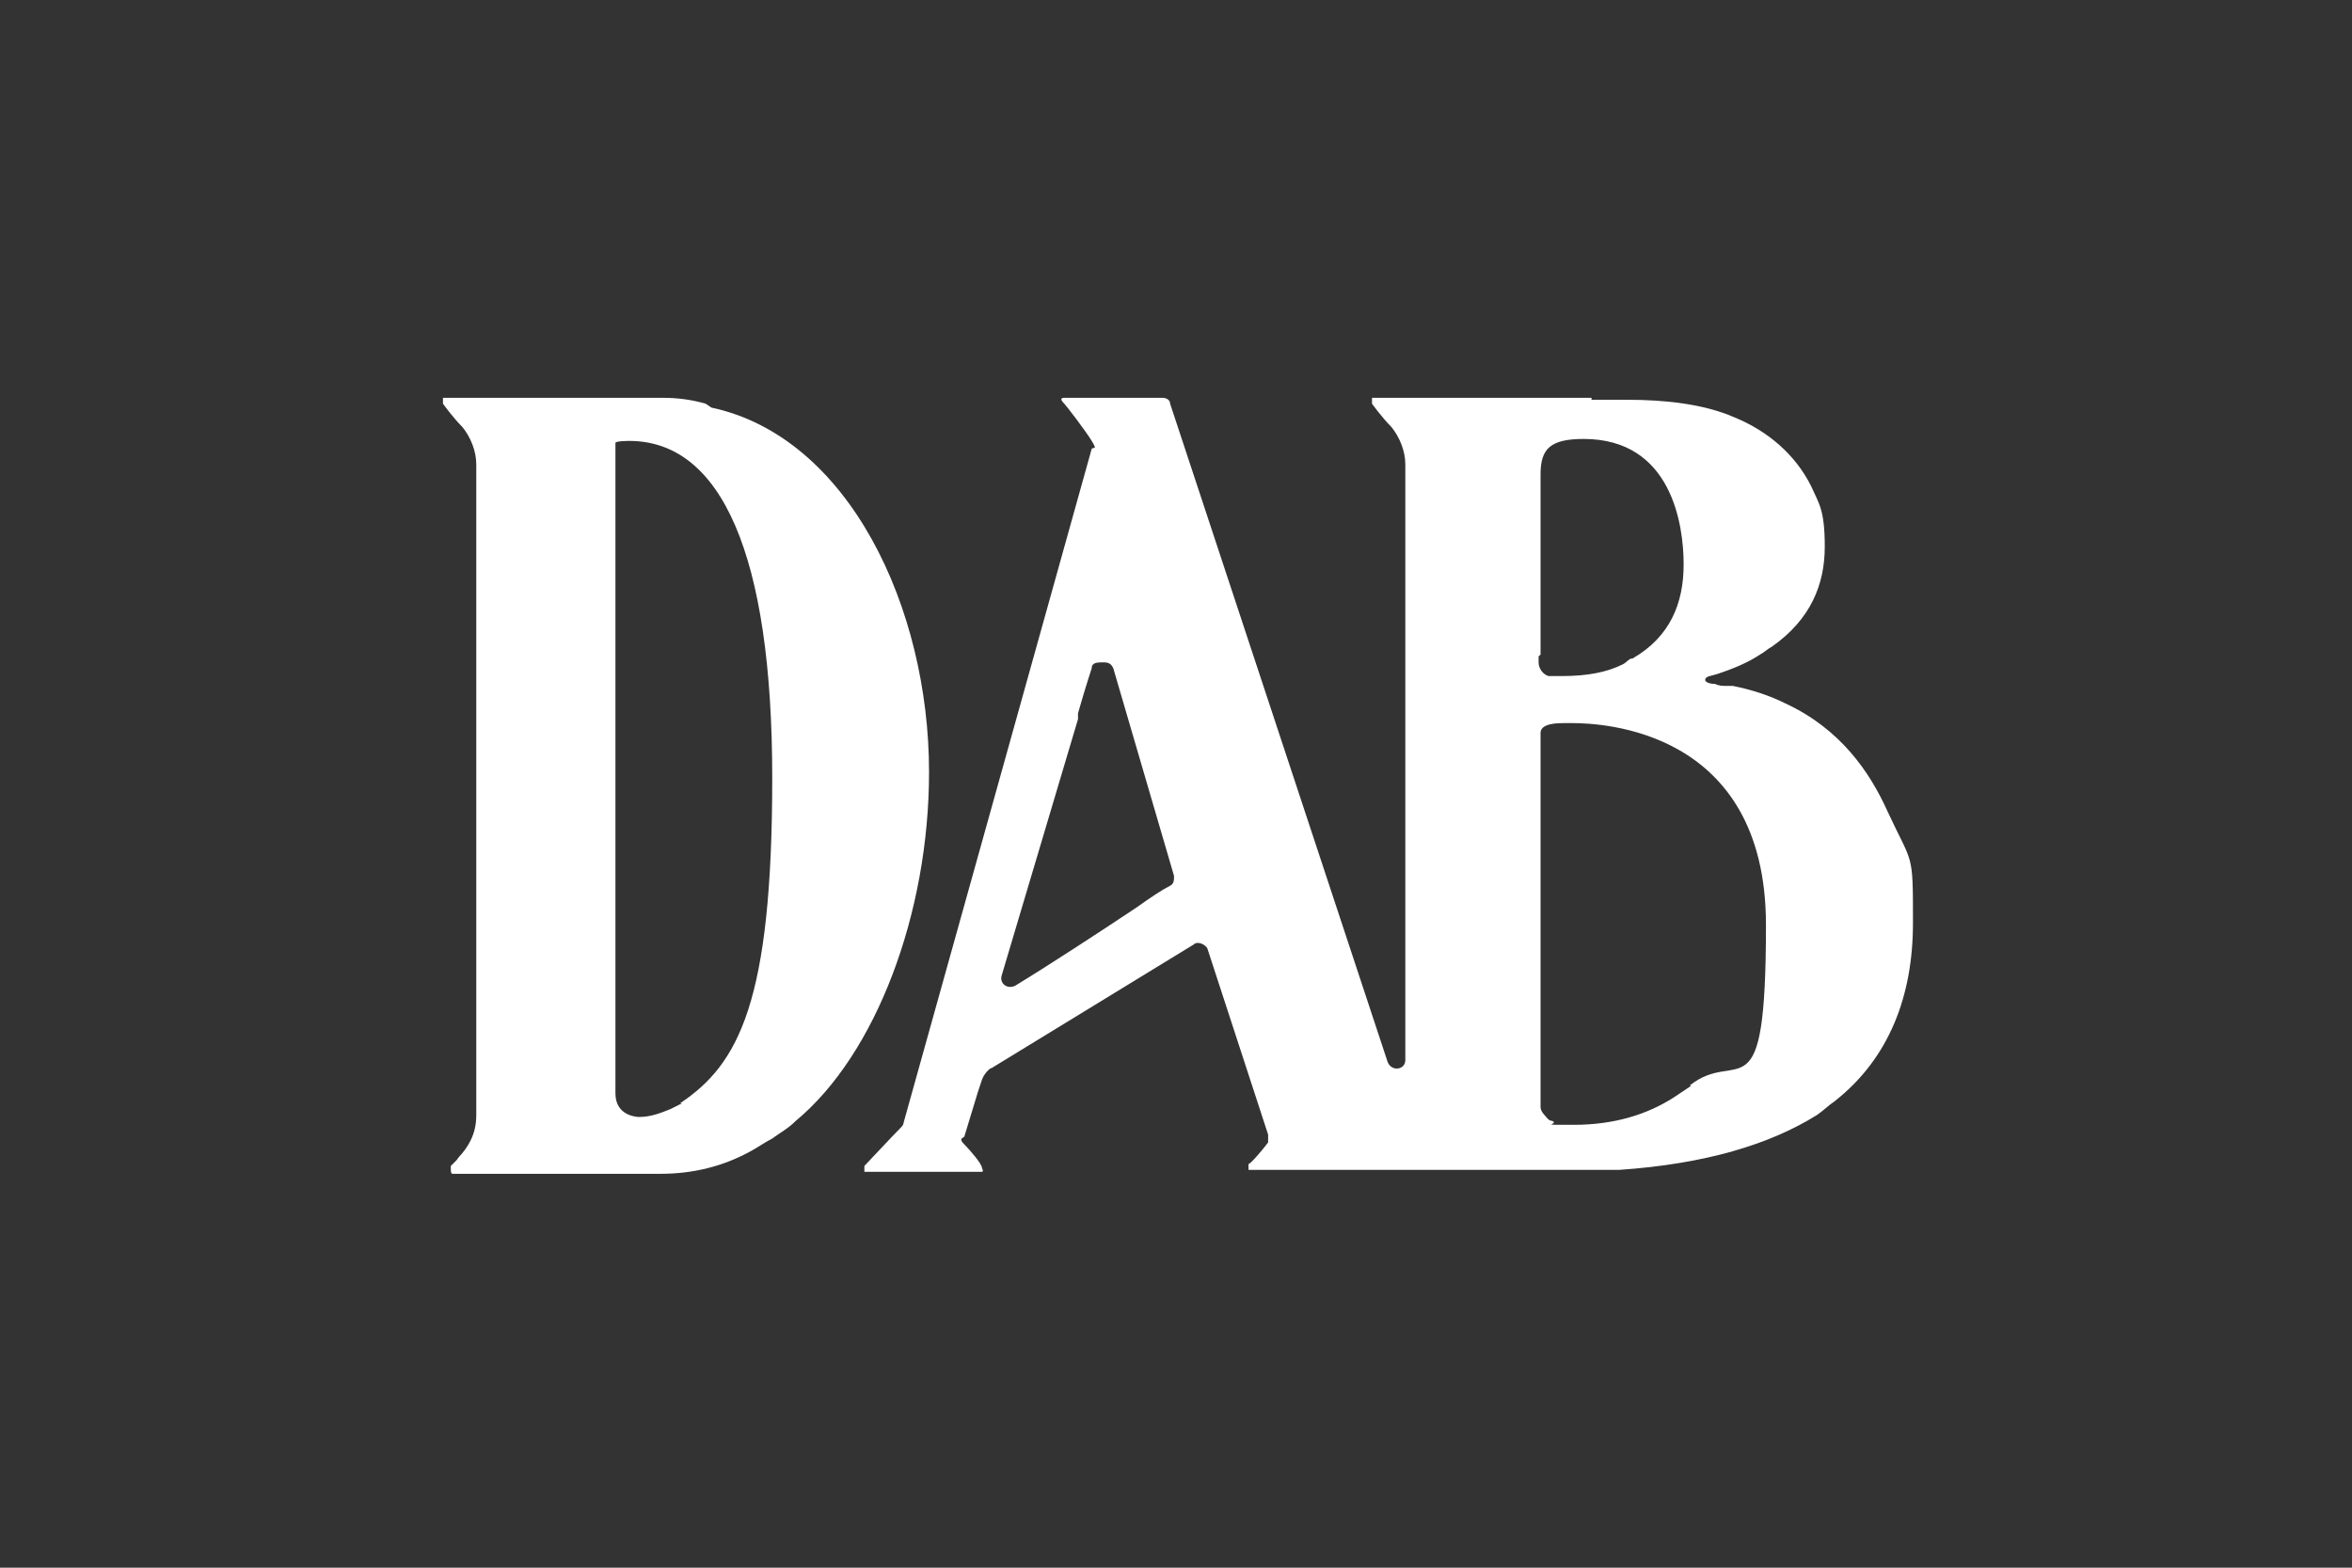
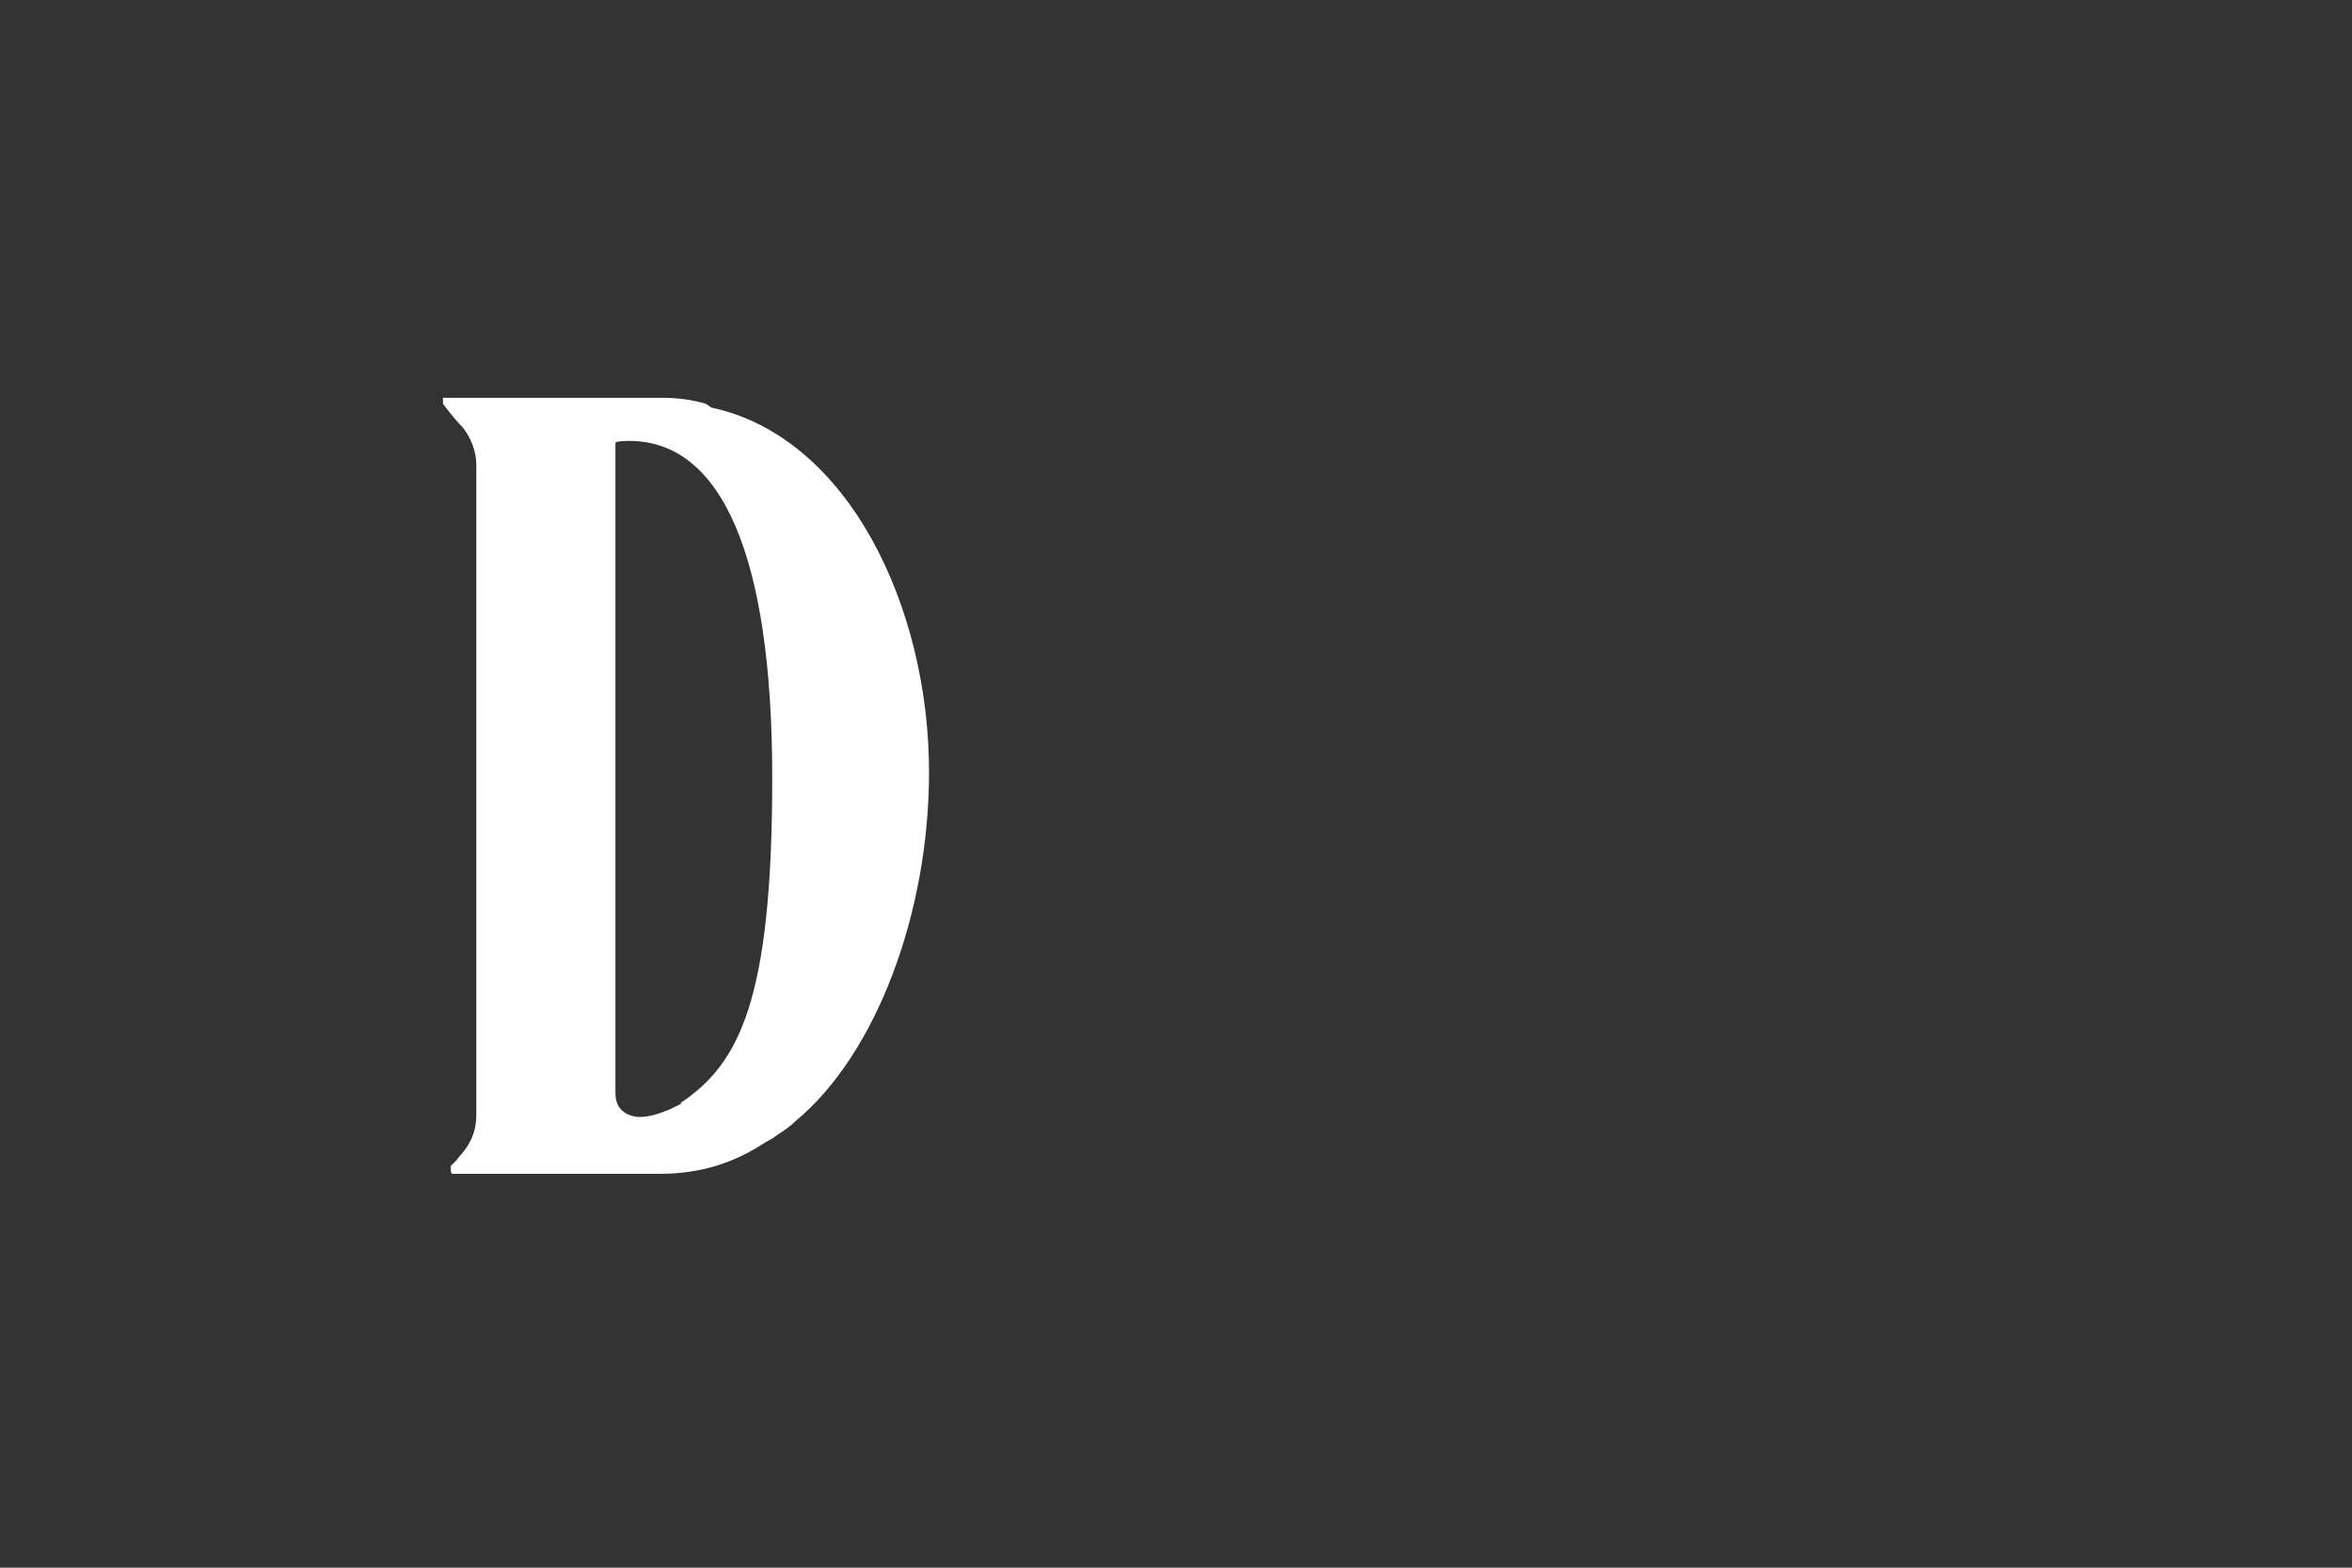
<svg xmlns="http://www.w3.org/2000/svg" id="Layer_2" data-name="Layer 2" version="1.1" viewBox="0 0 120 80">
  <rect x="0" y="0" width="120" height="80" fill="#333333" stroke="none" />
  <defs>
    <style>
      .cls-1 {
        fill: #fff;
        stroke-width: 0px;
      }
    </style>
  </defs>
  <path class="cls-1" d="M36,20.6c-.7-.2-1.4-.3-2.2-.3h-11.2s0,.1,0,.1c0,0,0,.1,0,.2,0,0,.5.7,1,1.2.4.5.7,1.2.7,1.9v33.2c0,.5-.1,1-.4,1.5s-.4.5-.6.8l-.3.3h0c0,.3,0,.4.1.4h10.6c1.7,0,3.2-.4,4.5-1.1.4-.2.8-.5,1.2-.7.4-.3.8-.5,1.2-.9,4.1-3.4,6.8-10.6,6.8-17.8,0-8.4-4.1-17.1-11.1-18.6ZM34.8,56.3c-.2.1-.4.2-.6.3-.5.2-1,.4-1.6.4,0,0-1.2,0-1.2-1.2v-31.3s0-1.9,0-1.9c0-.1.7-.1.7-.1,4.7,0,7.3,5.8,7.3,17.2s-1.7,14.6-4.7,16.6Z" />
-   <path class="cls-1" d="M81.2,20.3h-11.2s0,.1,0,.1c0,0,0,.1,0,.2,0,0,.5.7,1,1.2.4.5.7,1.2.7,1.9v3.9s0,26.5,0,26.5c0,.5-.7.6-.9.1l-11.1-33.6c0-.2-.2-.3-.4-.3h-5c-.2,0-.2.1,0,.3.1.1,1.1,1.4,1.4,1.9s.1.3,0,.4l-9.6,34.4c0,0,0,.1-.1.2-.4.4-1.8,1.9-1.9,2h0s0,.1,0,.1c0,0,0,.1,0,.2h0c0,0,.2,0,.2,0h5.6s.2,0,.2,0h0c0,0,.1,0,0-.2h0c0-.2-.6-.9-.9-1.2s-.1-.3,0-.4l.7-2.3.2-.6c.1-.3.4-.6.5-.6l10.3-6.3c.2-.2.6,0,.7.2l3.1,9.5c0,.1,0,.3,0,.4-.3.4-.9,1.1-1,1.1h0c0,.2,0,.2,0,.3h0s0,0,0,0h18.9s0,0,0,0c4.4-.3,7.7-1.3,10.1-2.8.3-.2.6-.5.9-.7,2.8-2.2,4-5.4,4-9.1s0-2.9-1.3-5.7c-.9-2-2.4-4.2-5.2-5.5-.8-.4-1.7-.7-2.7-.9-.1,0-.2,0-.4,0-.1,0-.3,0-.5-.1-.3,0-.5-.1-.5-.2,0-.2.3-.2.6-.3.9-.3,1.6-.6,2.2-1,.2-.1.4-.3.6-.4,2-1.4,2.7-3.2,2.7-5.1s-.3-2.2-.7-3.1c-.8-1.6-2.2-2.8-3.9-3.5-1.6-.7-3.6-.9-5.5-.9h0s-1.8,0-1.8,0ZM58,46.3c-1.8,1.2-4.4,2.9-6.2,4-.4.2-.8-.1-.7-.5.8-2.7,2.8-9.4,3.9-13.1,0-.1,0-.2,0-.3.4-1.4.7-2.3.7-2.3,0-.3.3-.3.6-.3s.4.1.5.3l3.1,10.6c0,.2,0,.4-.2.5-.4.2-1,.6-1.7,1.1ZM78.6,33.4v-9.2h0c0-1.3.5-1.8,2.2-1.8,4.5,0,5.1,4.4,5.1,6.4s-.7,3.7-2.6,4.8c-.2,0-.3.2-.5.3-.8.4-1.8.6-3.1.6s-.5,0-.7,0c-.3-.1-.5-.4-.5-.7v-.3ZM86.3,55.4c-.3.2-.6.4-.9.6-1.4.9-3.1,1.4-5.1,1.4s-.7,0-1.1-.2c-.2,0-.3-.2-.4-.3,0,0-.2-.2-.2-.4v-19.1c0-.5.9-.5,1.2-.5,0,0,.3,0,.4,0,1.5,0,9.9.3,9.9,10.3s-1.4,6.2-3.9,8.2Z" />
</svg>